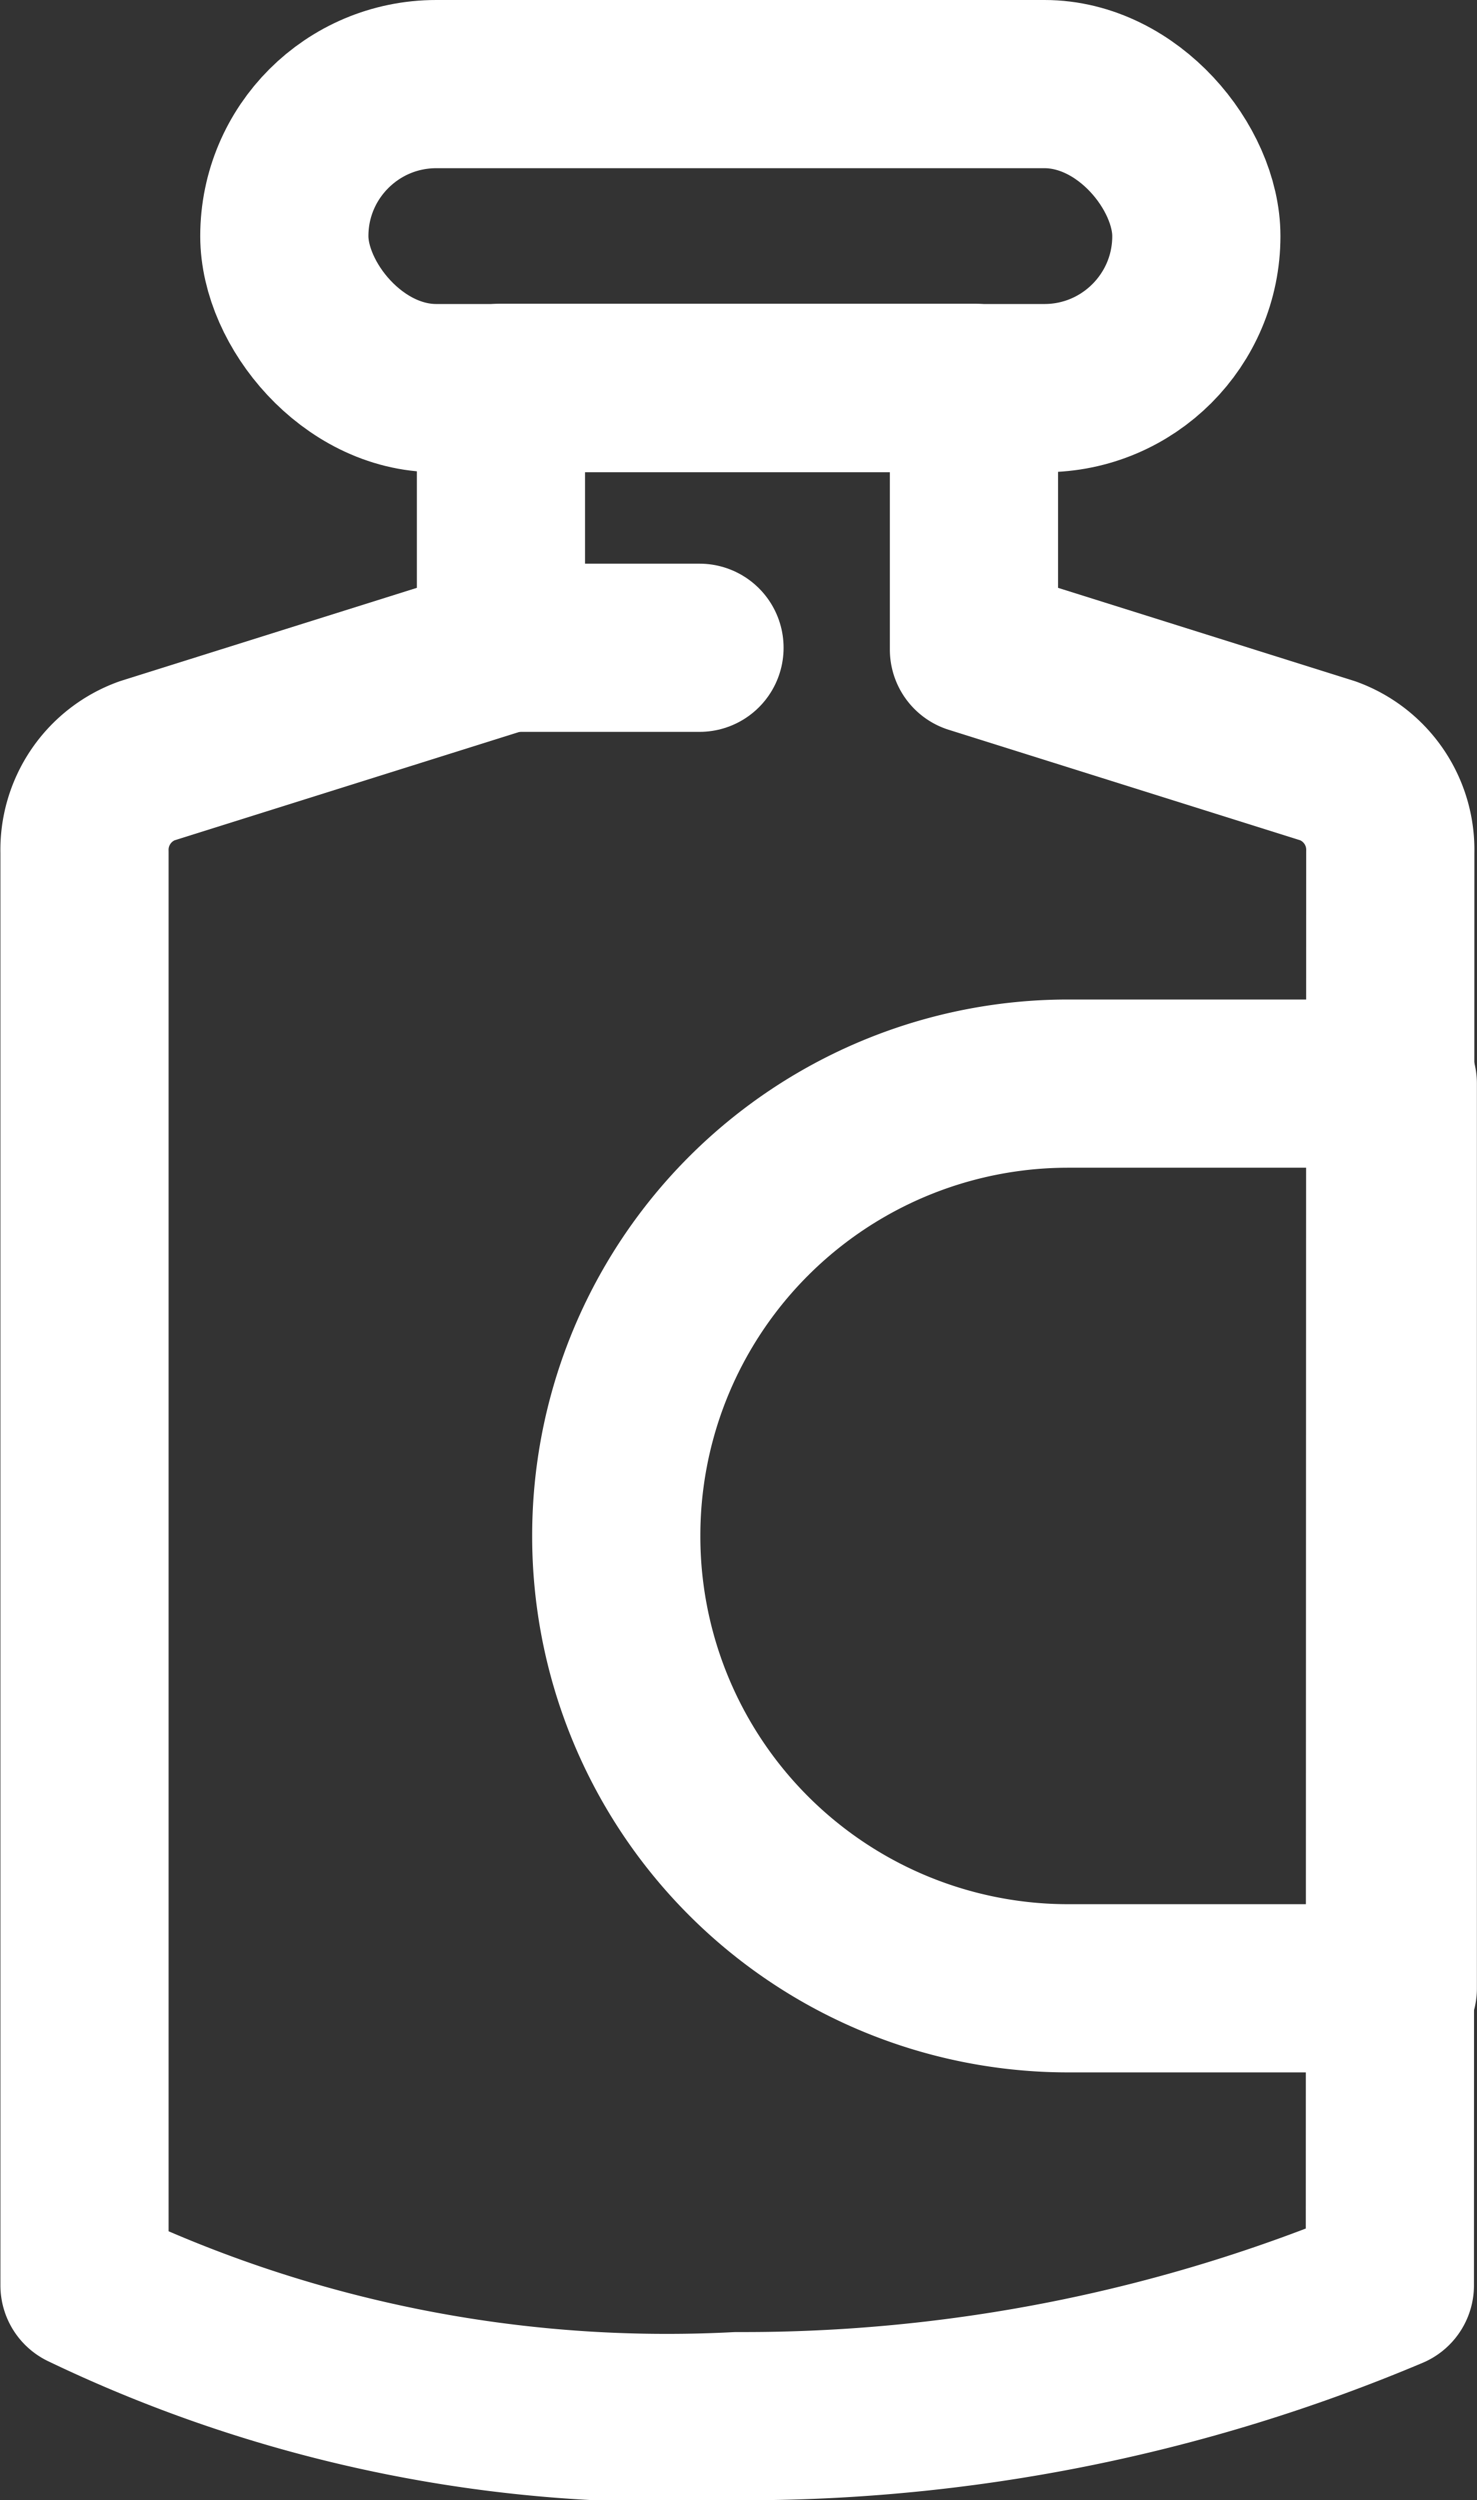
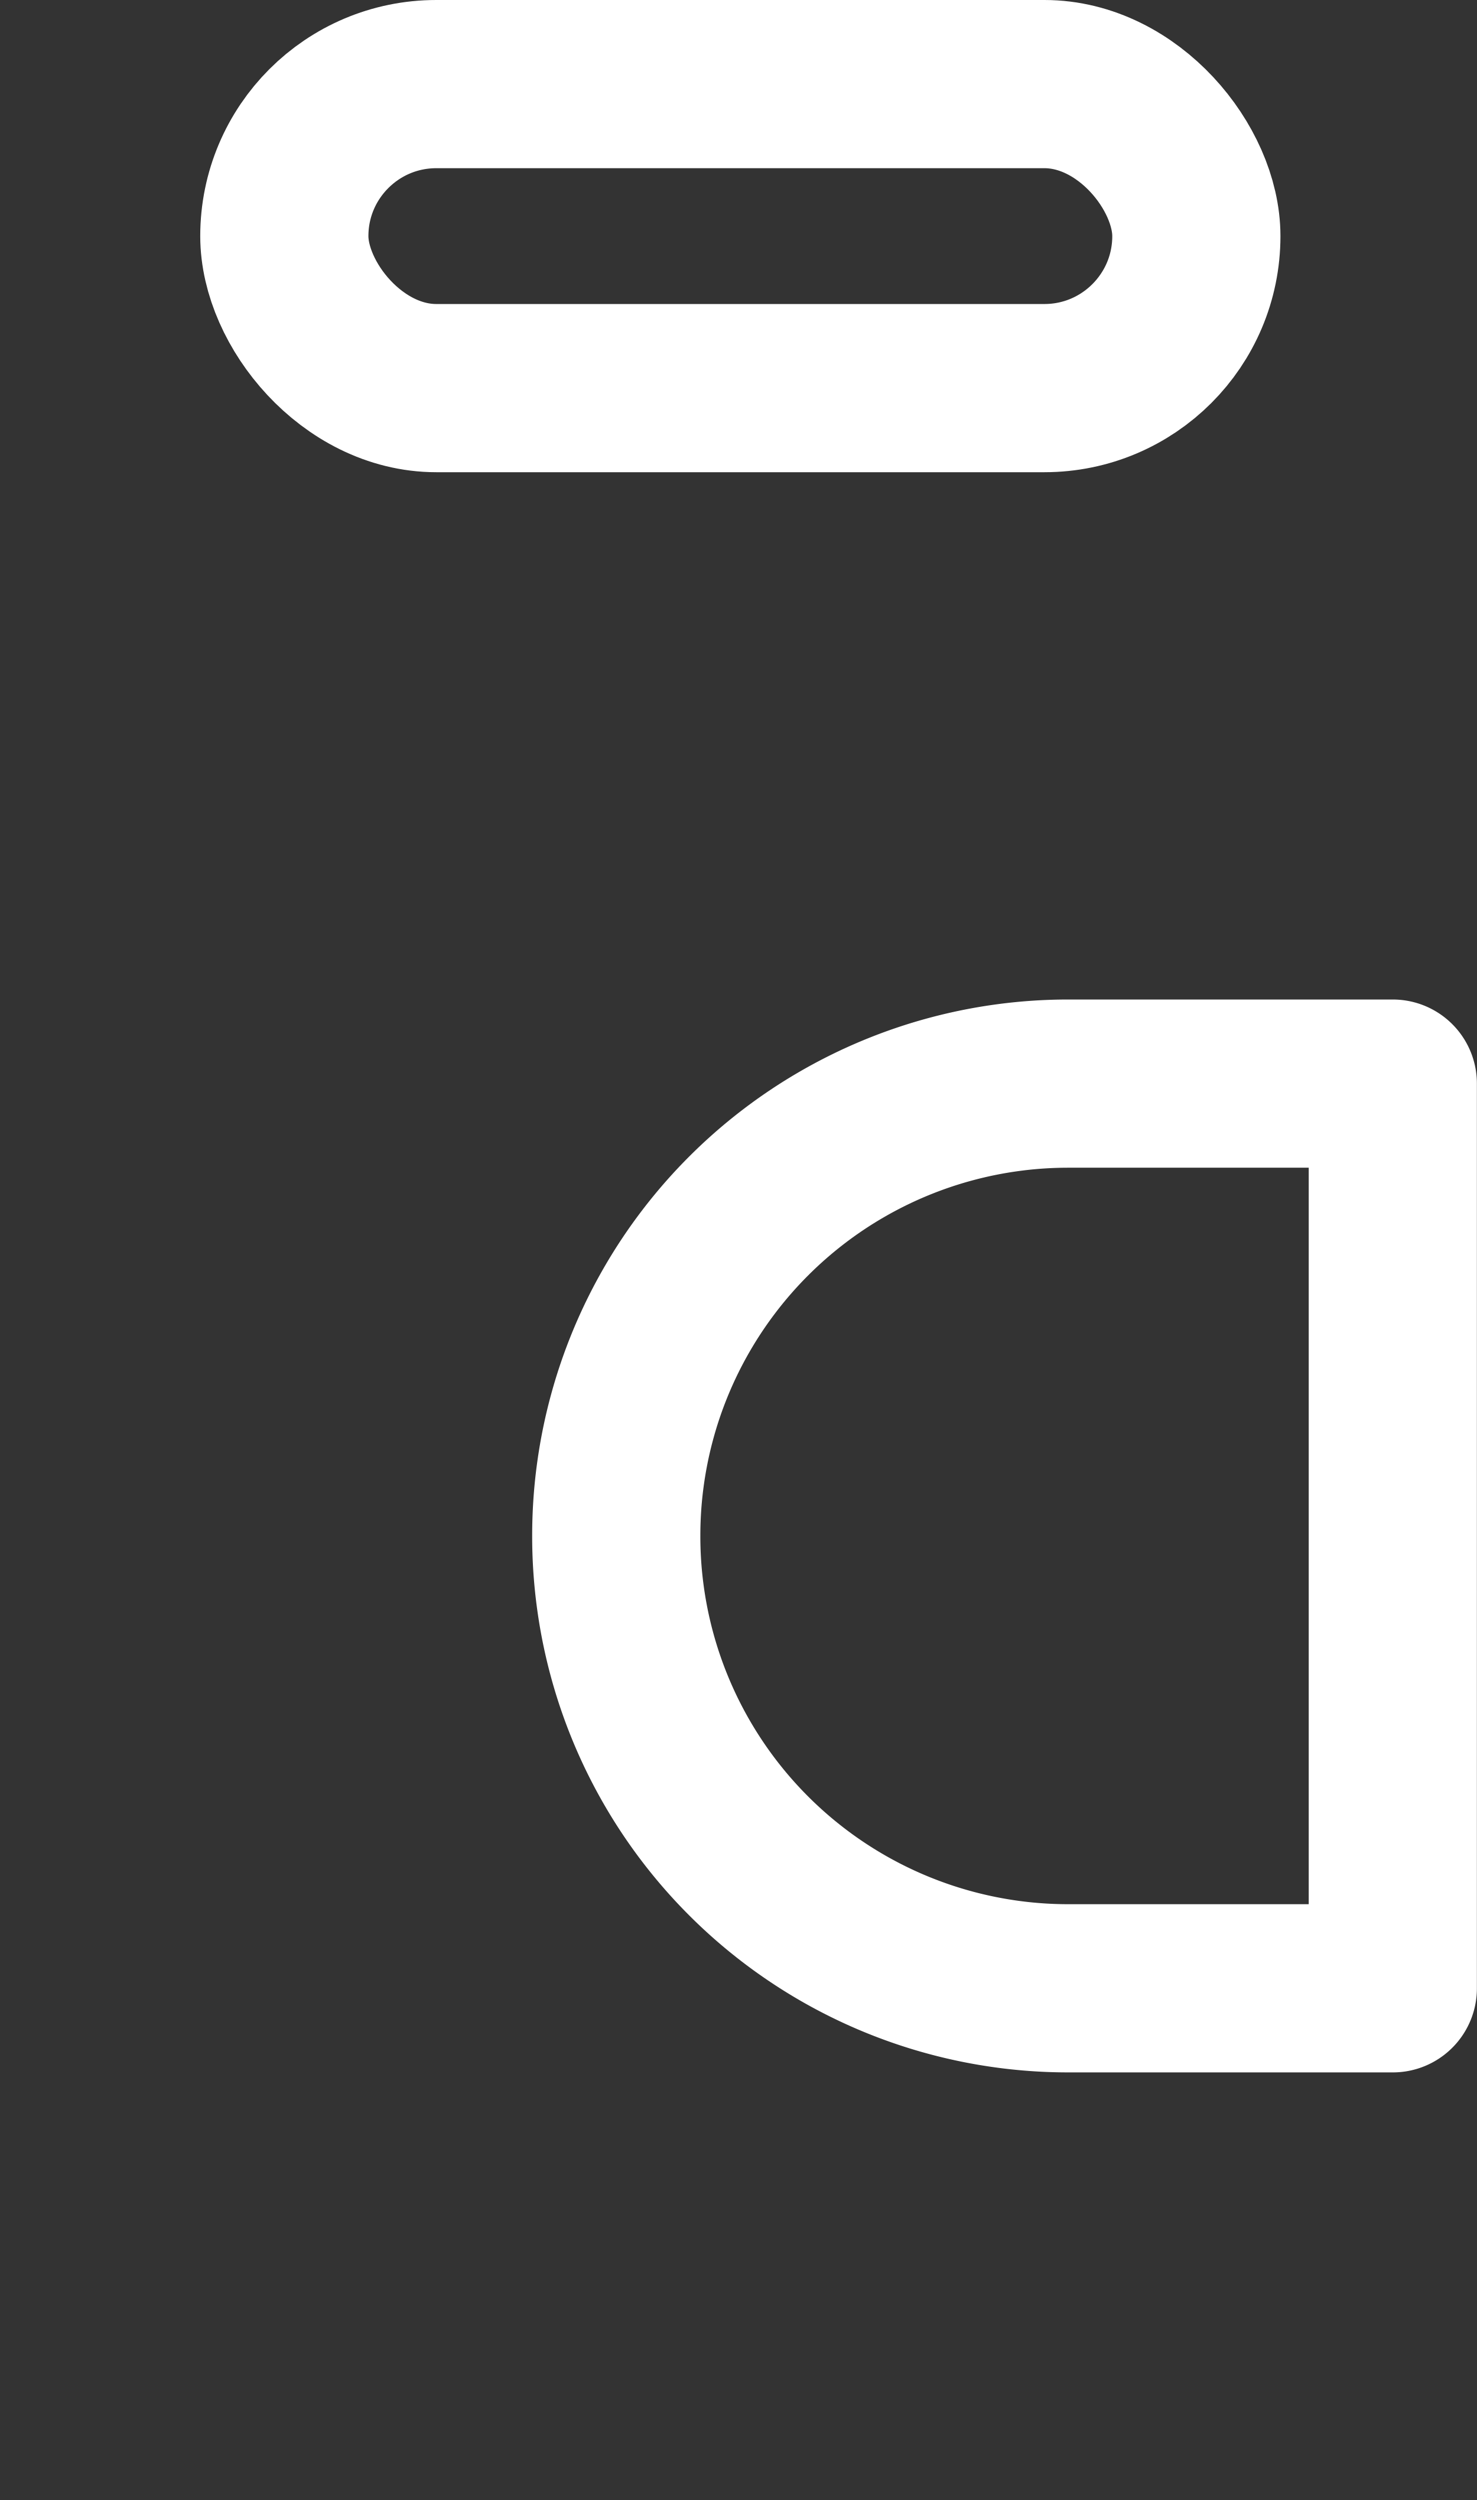
<svg xmlns="http://www.w3.org/2000/svg" width="14.052" height="23.784" viewBox="0 0 14.052 23.784">
  <rect x="0" y="0" width="14.052" height="23.784" fill="#333333" stroke="none" />
  <g id="Group_388" data-name="Group 388" transform="translate(0.8 0.8)">
    <path id="Rectangle_88" data-name="Rectangle 88" d="M4.3,0H7.388a0,0,0,0,1,0,0V8.606a0,0,0,0,1,0,0H4.3A4.3,4.3,0,0,1,0,4.3v0A4.3,4.3,0,0,1,4.3,0Z" transform="translate(5.063 9.508)" fill="none" stroke="#fff" stroke-linecap="round" stroke-linejoin="round" stroke-width="1.6" />
-     <path id="Path_22840" data-name="Path 22840" d="M3781.5,8507.744a15.806,15.806,0,0,1-6.209,1.244,12.8,12.8,0,0,1-6.21-1.244V8494.11a.9.9,0,0,1,.593-.868l3.369-1.059v-2.49h4.5v2.49l3.369,1.059a.9.9,0,0,1,.592.868Z" transform="translate(-3769.077 -8486.804)" fill="none" stroke="#fff" stroke-linecap="round" stroke-linejoin="round" stroke-width="1.6" />
-     <line id="Line_193" data-name="Line 193" x2="2.116" transform="translate(3.739 5.362)" fill="none" stroke="#fff" stroke-linecap="round" stroke-linejoin="round" stroke-width="1.6" />
    <rect id="Rectangle_89" data-name="Rectangle 89" width="8.677" height="2.892" rx="1.446" transform="translate(1.905)" stroke-width="1.6" stroke="#fff" stroke-linecap="round" stroke-linejoin="round" fill="none" />
  </g>
</svg>